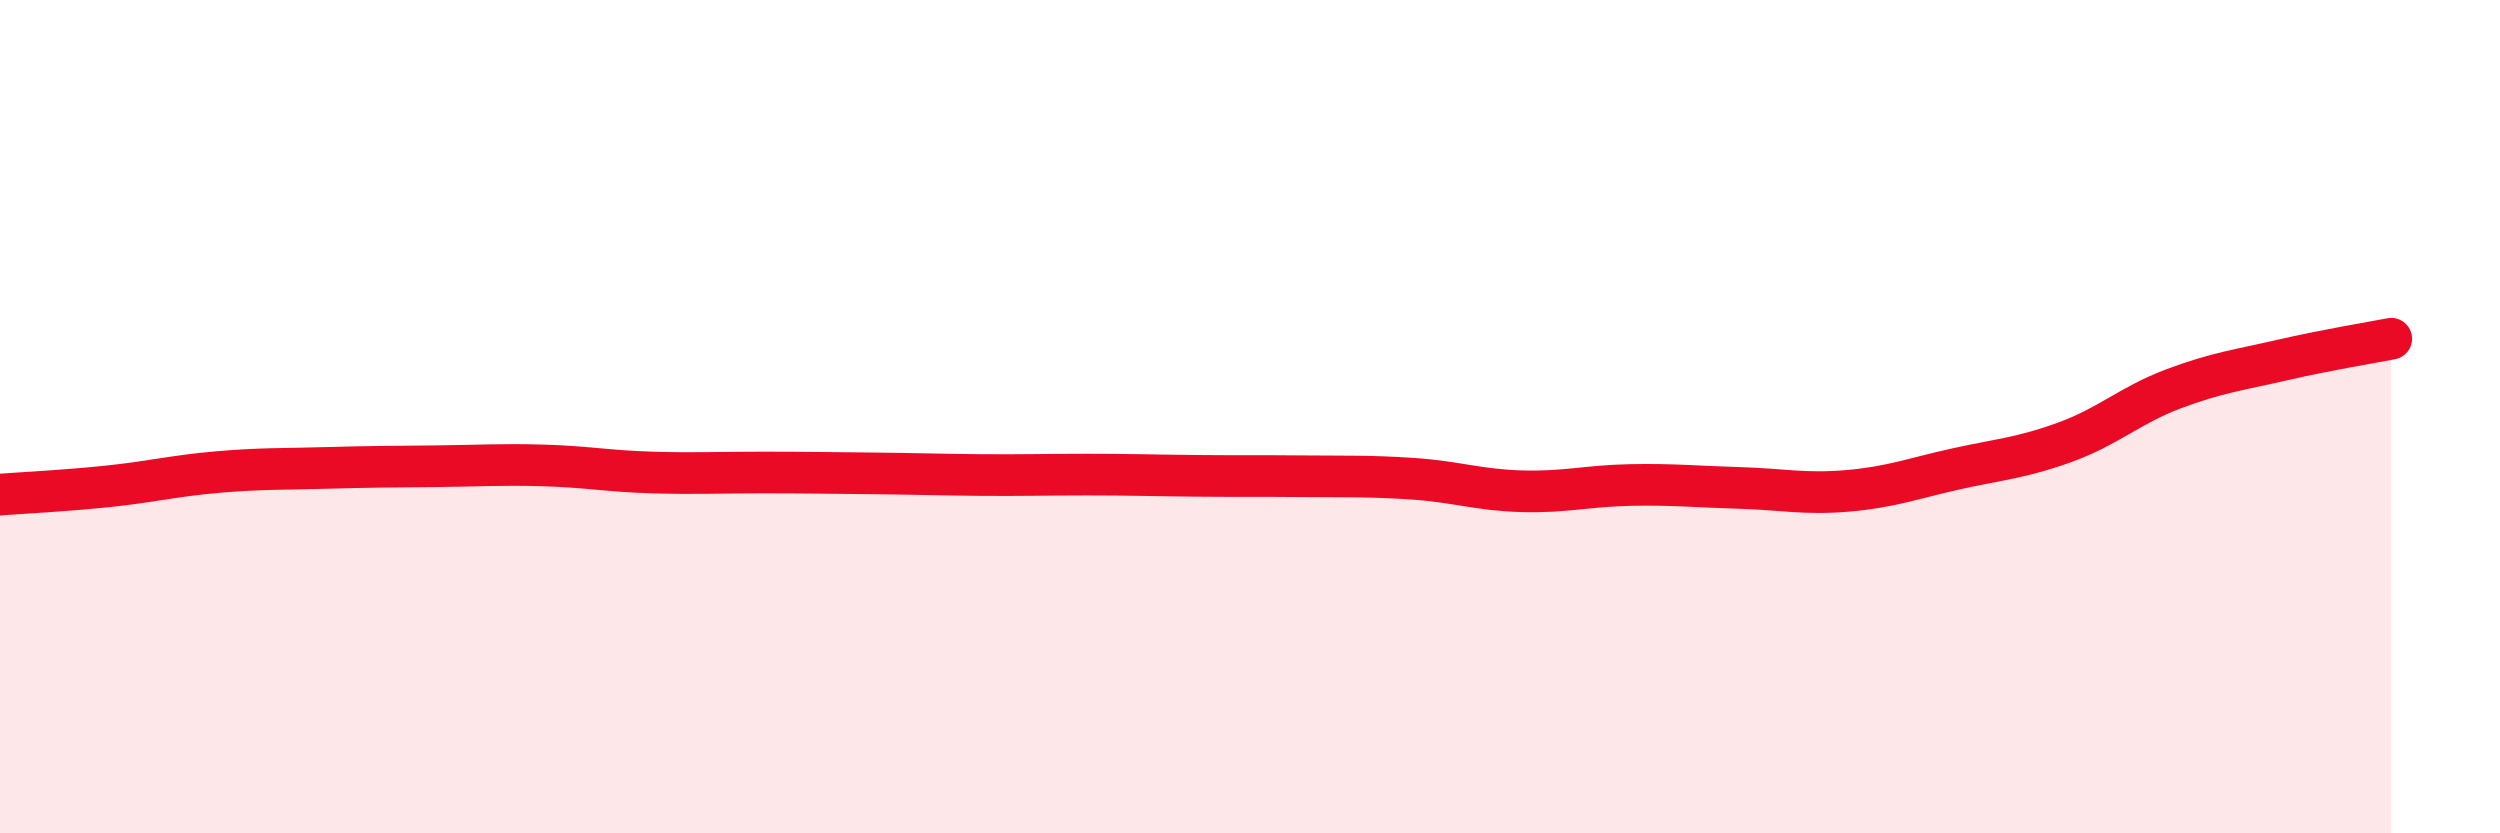
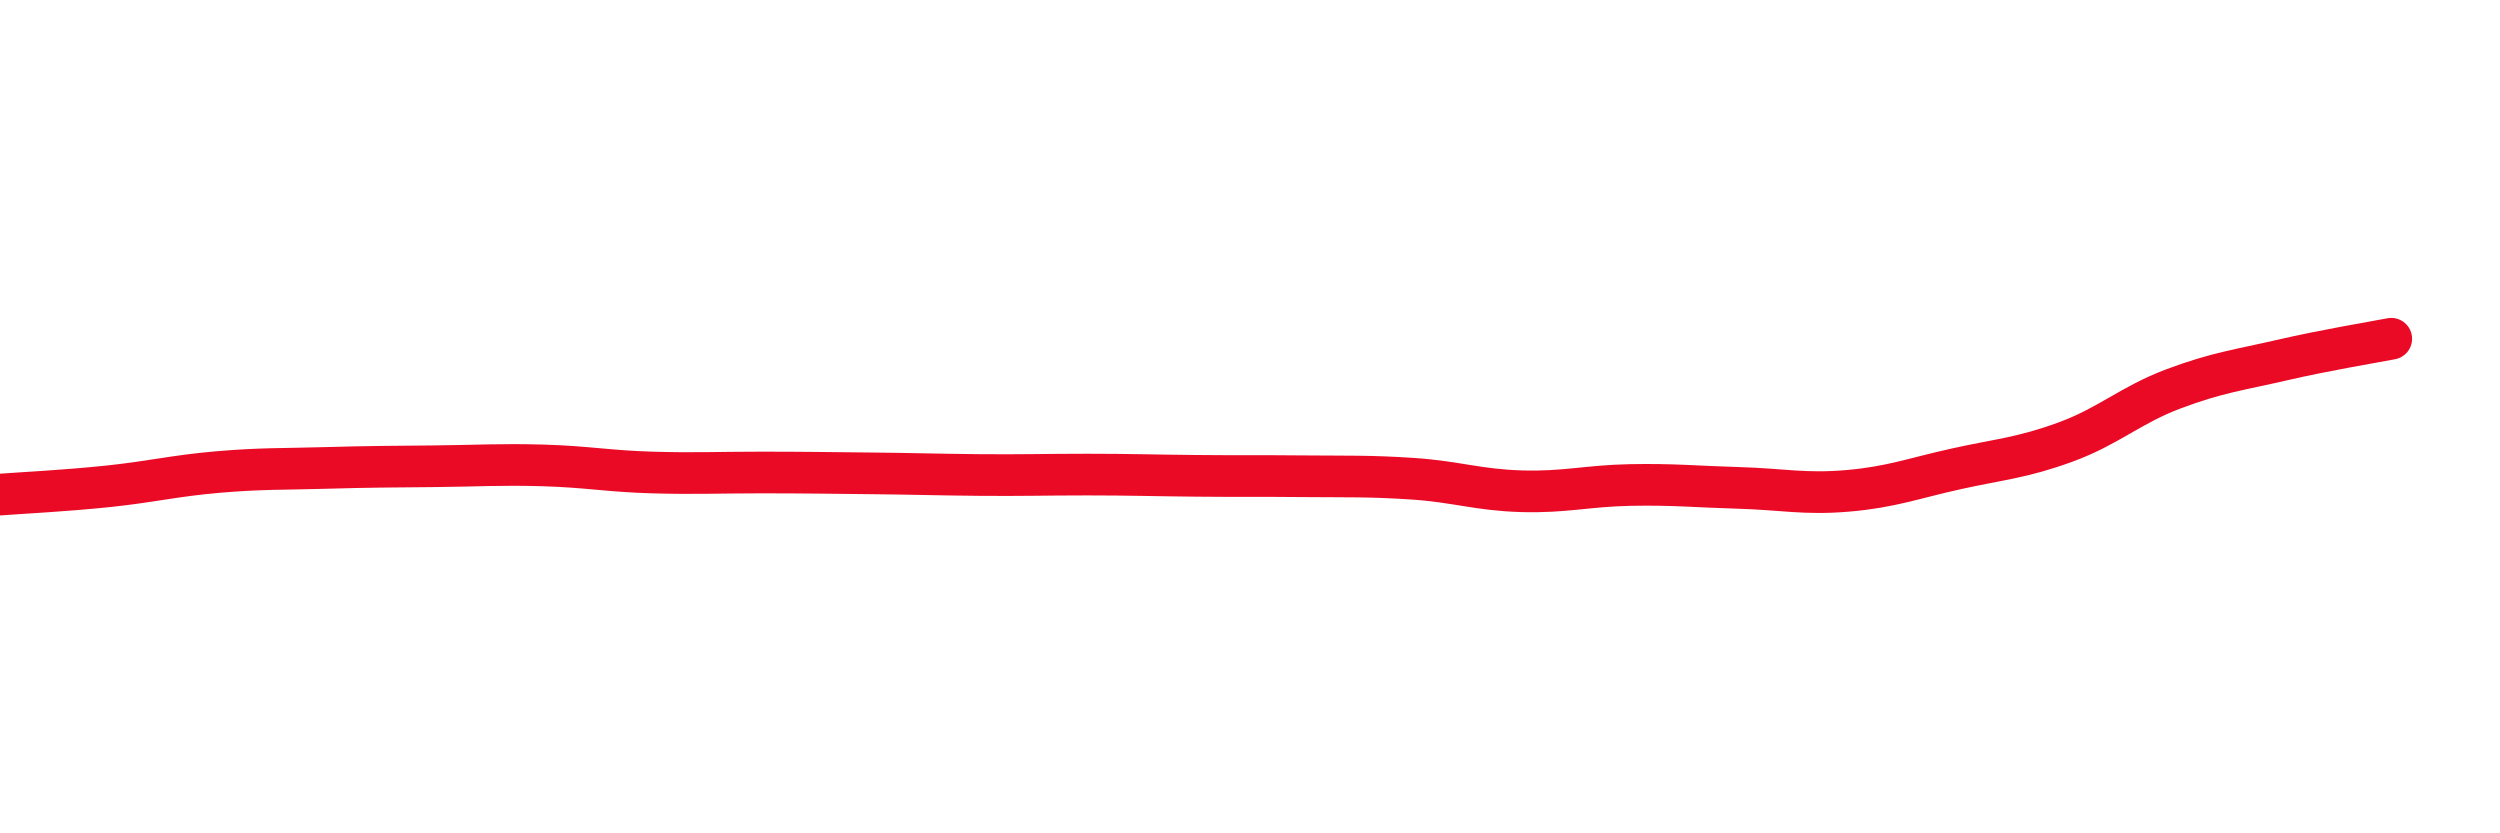
<svg xmlns="http://www.w3.org/2000/svg" width="60" height="20" viewBox="0 0 60 20">
-   <path d="M 0,11.87 C 0.52,11.83 1.57,11.78 2.61,11.67 C 3.65,11.56 4.18,11.42 5.22,11.33 C 6.26,11.24 6.79,11.26 7.83,11.23 C 8.87,11.2 9.39,11.2 10.43,11.19 C 11.47,11.18 12,11.14 13.04,11.17 C 14.08,11.2 14.61,11.31 15.65,11.34 C 16.69,11.37 17.22,11.34 18.26,11.34 C 19.3,11.34 19.83,11.35 20.87,11.36 C 21.91,11.37 22.44,11.39 23.48,11.4 C 24.52,11.41 25.05,11.39 26.09,11.39 C 27.13,11.39 27.66,11.41 28.7,11.42 C 29.74,11.43 30.26,11.42 31.3,11.43 C 32.34,11.44 32.87,11.42 33.91,11.49 C 34.95,11.56 35.48,11.76 36.52,11.79 C 37.56,11.82 38.09,11.66 39.13,11.64 C 40.17,11.62 40.7,11.68 41.74,11.71 C 42.78,11.74 43.31,11.87 44.35,11.78 C 45.39,11.69 45.92,11.48 46.96,11.25 C 48,11.02 48.53,10.99 49.57,10.61 C 50.61,10.23 51.13,9.72 52.17,9.33 C 53.21,8.94 53.74,8.88 54.78,8.64 C 55.82,8.4 56.87,8.23 57.39,8.13L57.39 20L0 20Z" fill="#EB0A25" opacity="0.1" stroke-linecap="round" stroke-linejoin="round" />
  <path d="M 0,11.87 C 0.52,11.83 1.57,11.78 2.61,11.67 C 3.65,11.56 4.18,11.42 5.22,11.33 C 6.26,11.24 6.79,11.26 7.83,11.23 C 8.87,11.2 9.39,11.2 10.43,11.19 C 11.47,11.18 12,11.14 13.04,11.17 C 14.08,11.2 14.61,11.31 15.65,11.34 C 16.69,11.37 17.22,11.34 18.26,11.34 C 19.3,11.34 19.83,11.35 20.87,11.36 C 21.91,11.37 22.44,11.39 23.48,11.4 C 24.52,11.41 25.05,11.39 26.09,11.39 C 27.13,11.39 27.66,11.41 28.7,11.42 C 29.74,11.43 30.26,11.42 31.3,11.43 C 32.34,11.44 32.87,11.42 33.91,11.49 C 34.95,11.56 35.48,11.76 36.52,11.79 C 37.56,11.82 38.09,11.66 39.13,11.64 C 40.17,11.62 40.7,11.68 41.74,11.71 C 42.78,11.74 43.31,11.87 44.35,11.78 C 45.39,11.69 45.92,11.48 46.96,11.25 C 48,11.02 48.53,10.99 49.57,10.61 C 50.61,10.23 51.13,9.72 52.17,9.33 C 53.21,8.94 53.74,8.88 54.78,8.64 C 55.82,8.4 56.87,8.23 57.39,8.13" stroke="#EB0A25" stroke-width="1" fill="none" stroke-linecap="round" stroke-linejoin="round" />
</svg>